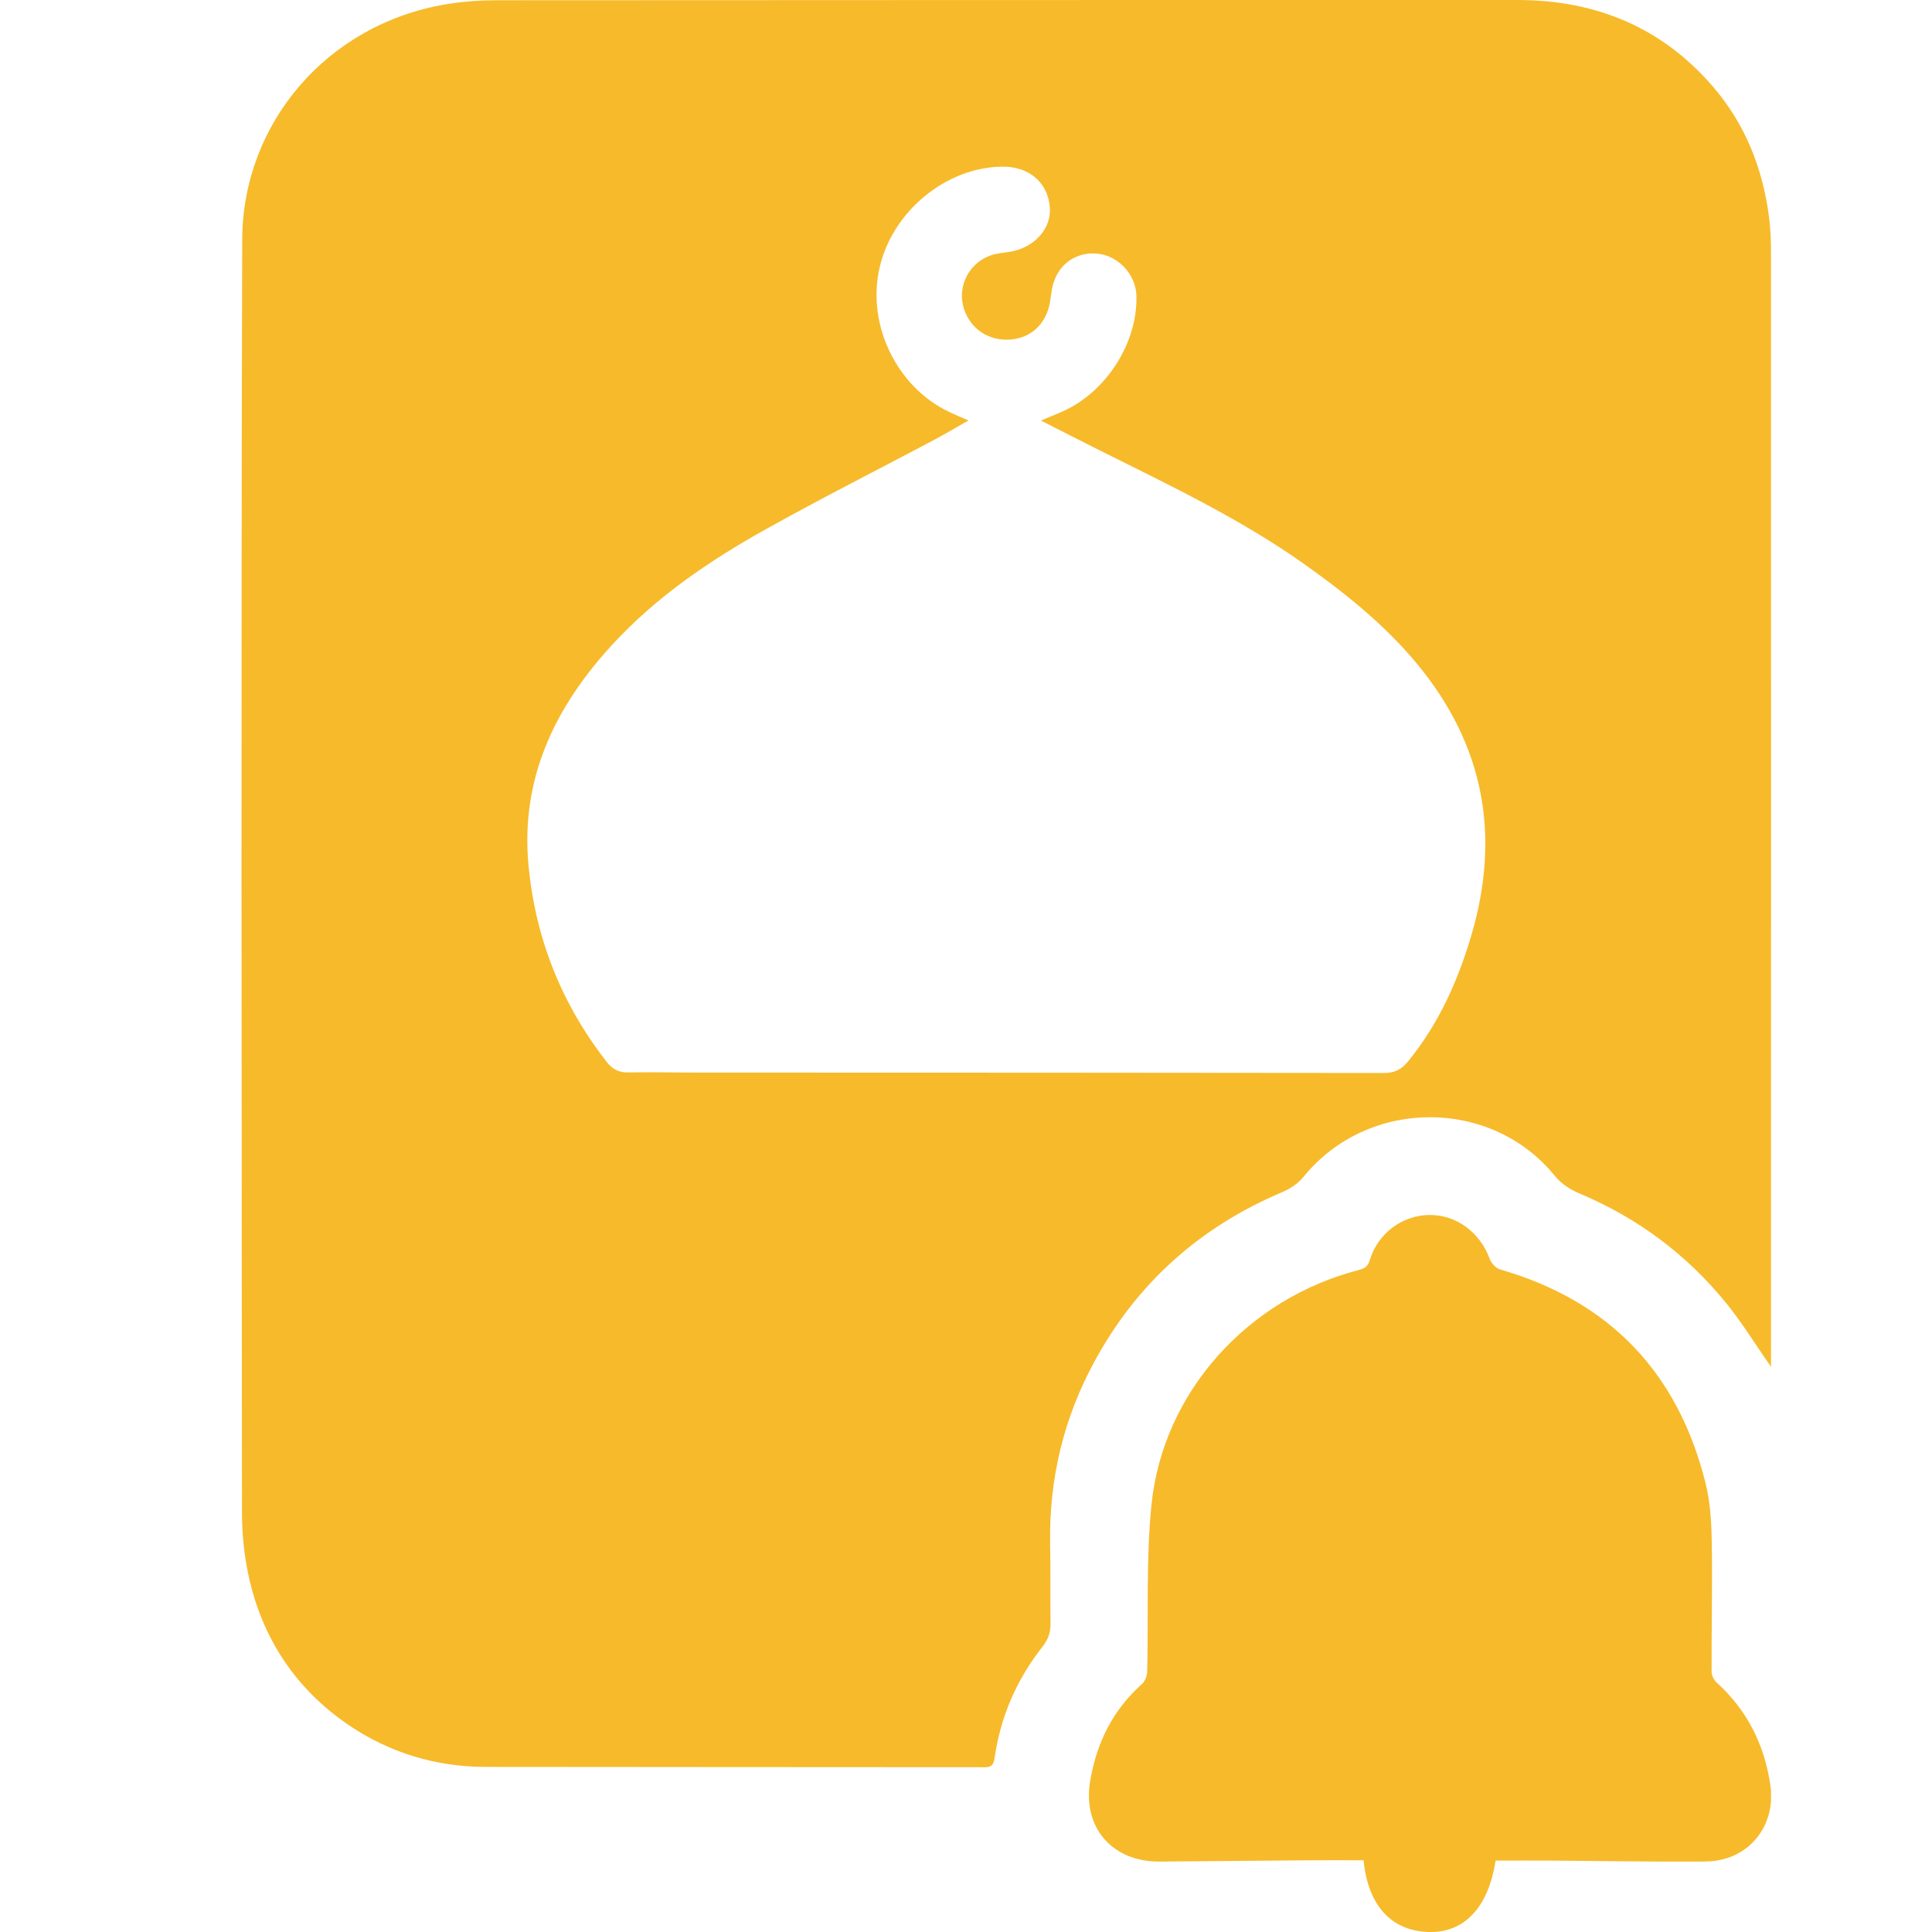
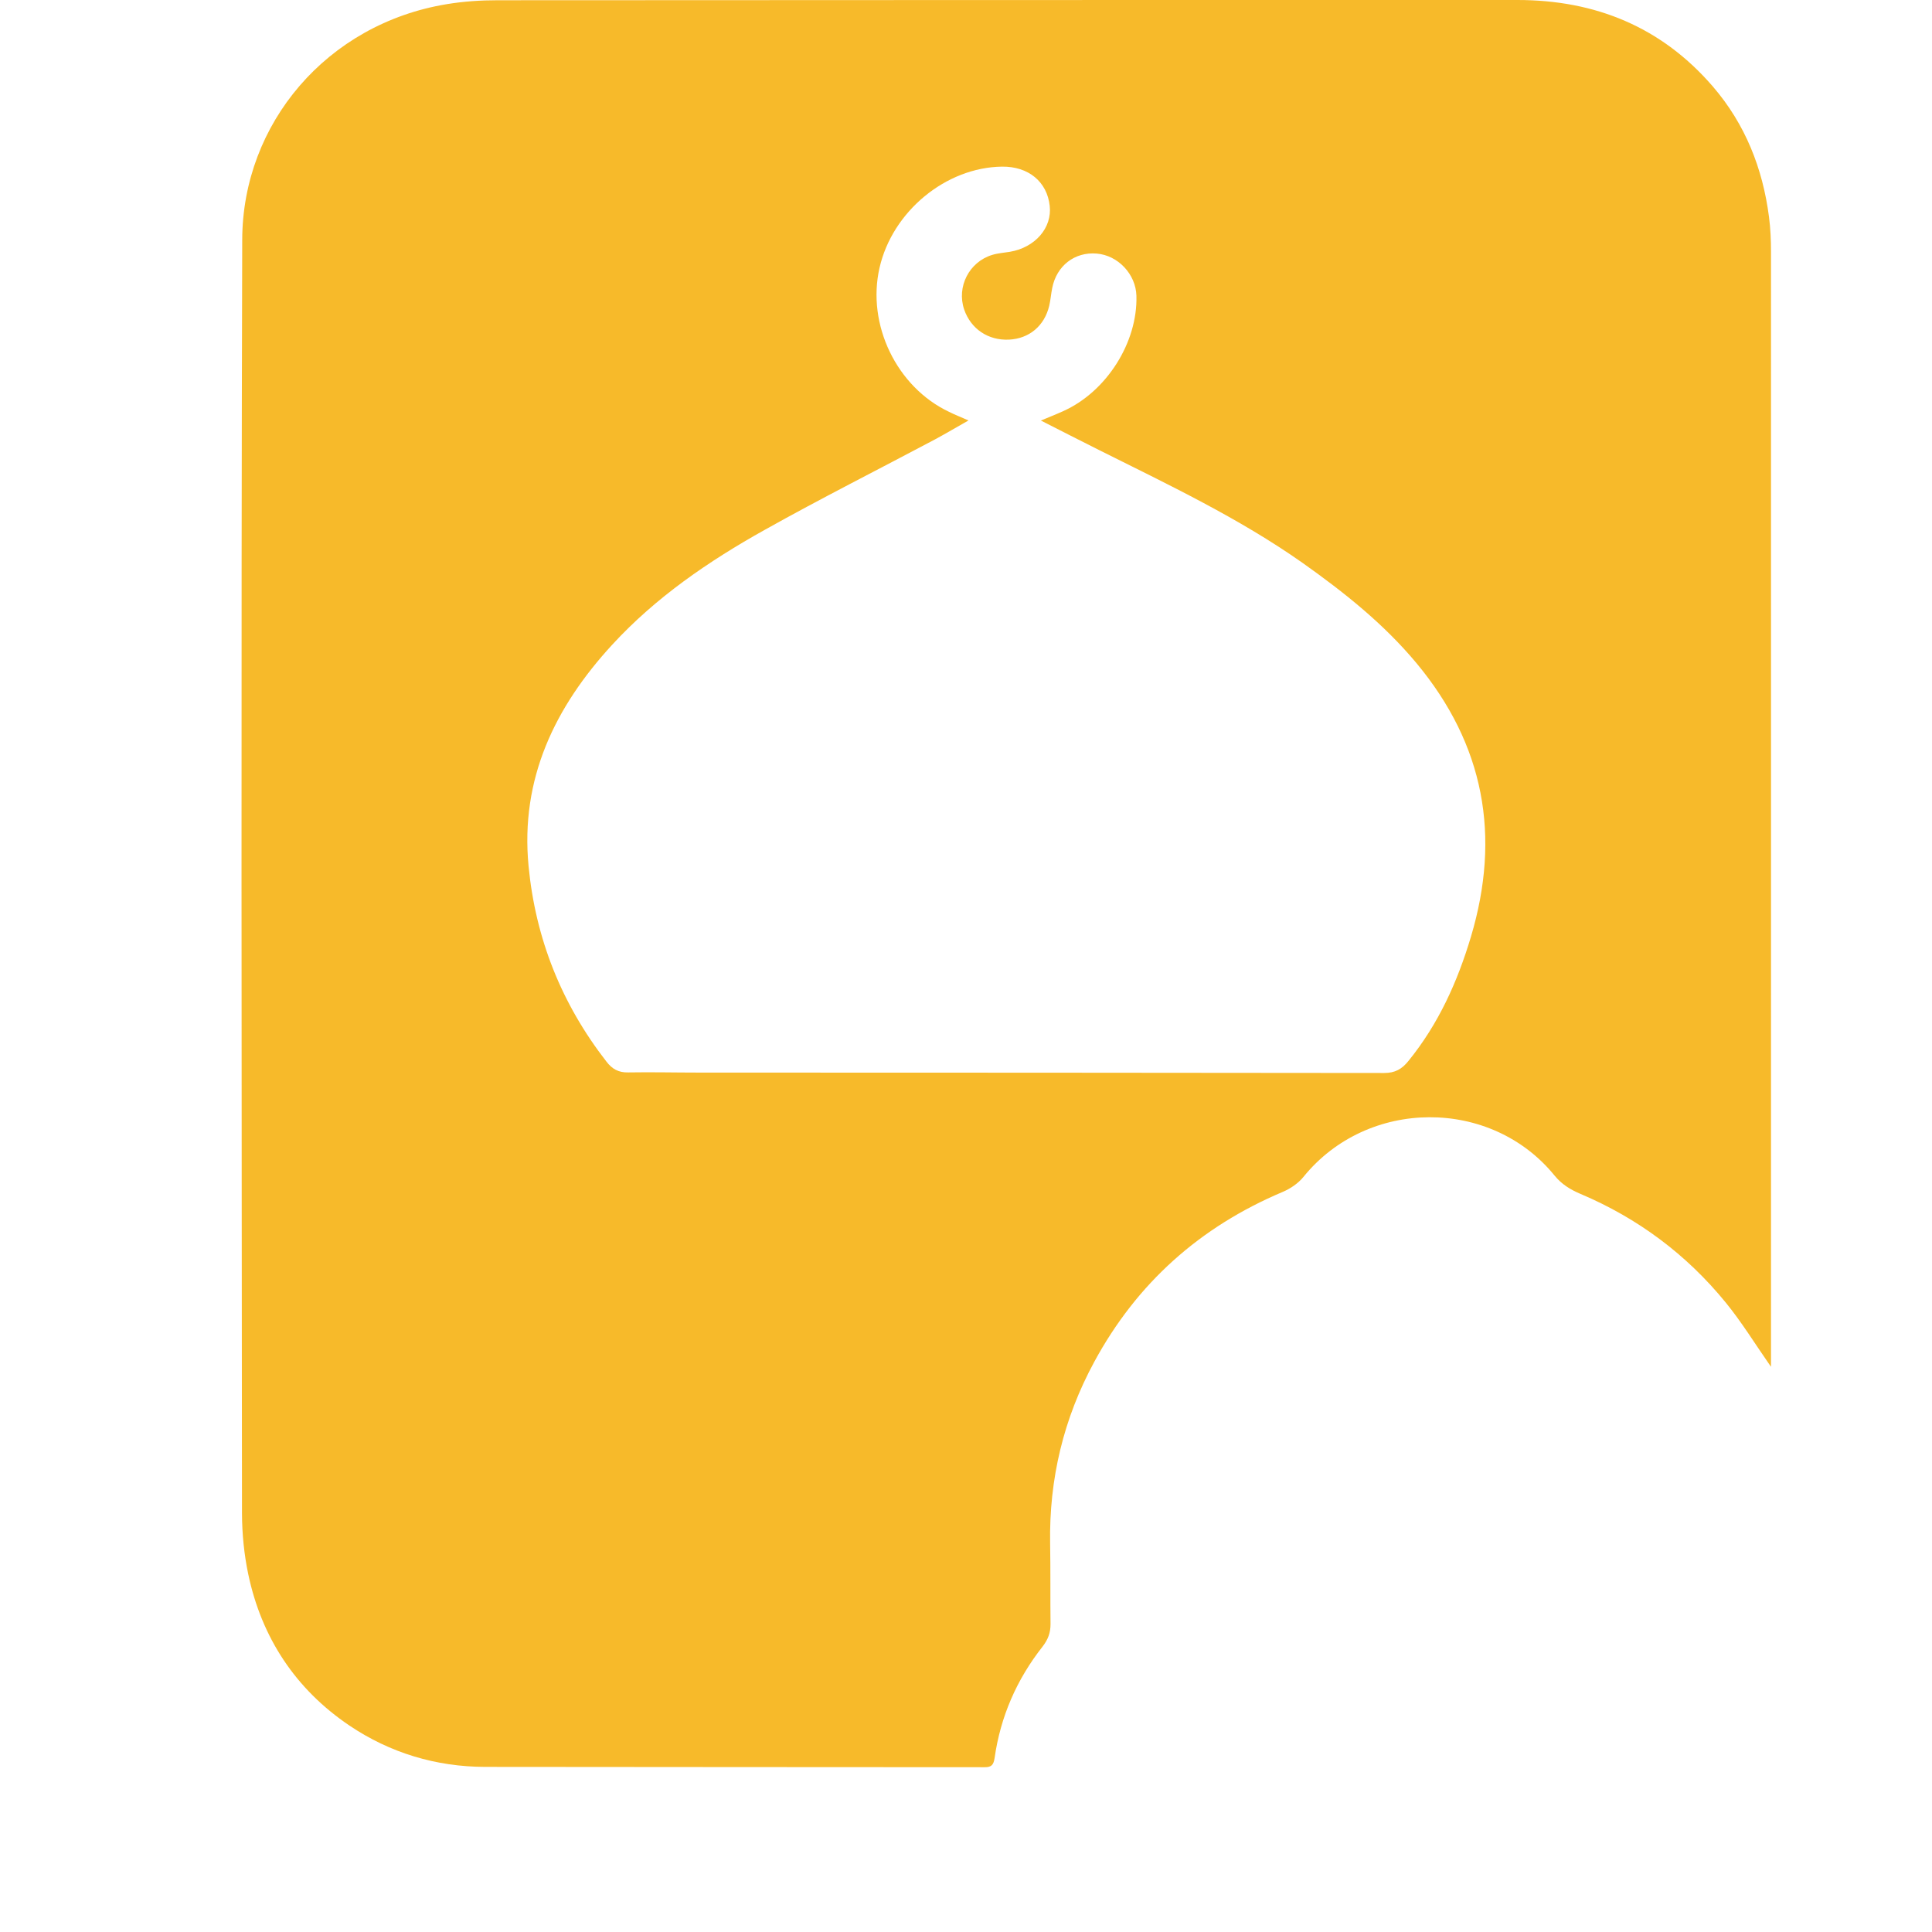
<svg xmlns="http://www.w3.org/2000/svg" width="24" height="24" viewBox="0 0 24 24" fill="none">
  <g clip-path="url(#clip0_3590_73999)">
    <path d="M21.975 2.694C21.897 2.091 21.68 1.542 21.278 1.075C20.642 0.337 19.82 0 18.85 0C14.627 0 10.405 0 6.182 0.003C5.973 0.003 5.761 0.017 5.554 0.051C4.059 0.295 3.013 1.537 3.009 2.977C2.994 8.251 3.002 13.526 3.006 18.8C3.007 19.053 3.032 19.309 3.084 19.556C3.25 20.344 3.671 20.983 4.34 21.435C4.843 21.774 5.415 21.948 6.029 21.949C8.096 21.952 10.163 21.951 12.231 21.953C12.319 21.954 12.342 21.921 12.355 21.84C12.428 21.326 12.629 20.864 12.95 20.456C13.02 20.366 13.051 20.281 13.05 20.172C13.046 19.839 13.051 19.505 13.045 19.172C13.032 18.373 13.211 17.622 13.594 16.916C14.124 15.939 14.905 15.241 15.935 14.806C16.03 14.766 16.127 14.7 16.191 14.621C16.99 13.635 18.523 13.634 19.311 14.603C19.399 14.711 19.506 14.777 19.633 14.831C20.347 15.133 20.951 15.584 21.437 16.18C21.637 16.425 21.803 16.697 22 16.979V16.841C22 12.27 22.001 7.701 22 3.13C22 2.985 21.994 2.838 21.975 2.694ZM18.273 11.635C18.105 12.197 17.869 12.721 17.495 13.181C17.415 13.281 17.329 13.329 17.196 13.329C14.357 13.325 11.516 13.325 8.676 13.324C8.385 13.324 8.095 13.317 7.805 13.322C7.684 13.325 7.604 13.28 7.533 13.187C6.975 12.469 6.652 11.658 6.566 10.758C6.462 9.676 6.891 8.785 7.606 8.008C8.147 7.42 8.803 6.971 9.498 6.583C10.194 6.193 10.908 5.834 11.612 5.46C11.748 5.387 11.88 5.308 12.031 5.223C11.936 5.181 11.862 5.152 11.791 5.117C11.139 4.809 10.764 4.032 10.926 3.326C11.086 2.626 11.75 2.079 12.447 2.07C12.775 2.066 13.007 2.257 13.04 2.557C13.071 2.83 12.859 3.075 12.545 3.128C12.471 3.14 12.395 3.145 12.324 3.167C12.038 3.255 11.882 3.563 11.977 3.844C12.06 4.086 12.275 4.231 12.534 4.219C12.785 4.207 12.975 4.048 13.034 3.798C13.051 3.726 13.056 3.651 13.071 3.578C13.125 3.301 13.351 3.127 13.623 3.15C13.888 3.171 14.109 3.406 14.117 3.673C14.134 4.253 13.746 4.866 13.208 5.107C13.125 5.145 13.041 5.178 12.93 5.224C13.186 5.354 13.418 5.473 13.652 5.59C14.514 6.021 15.387 6.434 16.179 6.991C16.697 7.358 17.189 7.749 17.597 8.239C18.439 9.252 18.646 10.385 18.273 11.635Z" fill="#F7BA2A" />
-     <path d="M18.579 23.11C18.49 23.697 18.189 24.013 17.745 24C17.284 23.986 16.993 23.671 16.939 23.109C16.724 23.109 16.508 23.108 16.291 23.109C15.664 23.114 15.036 23.119 14.409 23.125C13.815 23.131 13.444 22.7 13.543 22.121C13.623 21.649 13.823 21.244 14.185 20.92C14.224 20.885 14.25 20.818 14.251 20.765C14.268 20.073 14.235 19.378 14.304 18.693C14.446 17.294 15.499 16.132 16.881 15.776C16.952 15.758 16.992 15.732 17.016 15.653C17.116 15.321 17.42 15.096 17.756 15.093C18.092 15.089 18.387 15.31 18.507 15.641C18.527 15.693 18.583 15.755 18.636 15.77C20.007 16.166 20.848 17.063 21.187 18.425C21.246 18.661 21.26 18.912 21.264 19.155C21.273 19.692 21.26 20.23 21.262 20.768C21.262 20.814 21.292 20.872 21.328 20.904C21.706 21.248 21.918 21.674 21.992 22.175C22.067 22.687 21.716 23.119 21.19 23.124C20.546 23.13 19.902 23.117 19.258 23.113C19.036 23.112 18.813 23.113 18.581 23.113L18.579 23.11Z" fill="#F7BA2A" />
  </g>
  <defs>
    <clipPath id="clip0_3590_73999">
      <rect width="19" height="24" fill="white" transform="translate(3)" />
    </clipPath>
  </defs>
</svg>